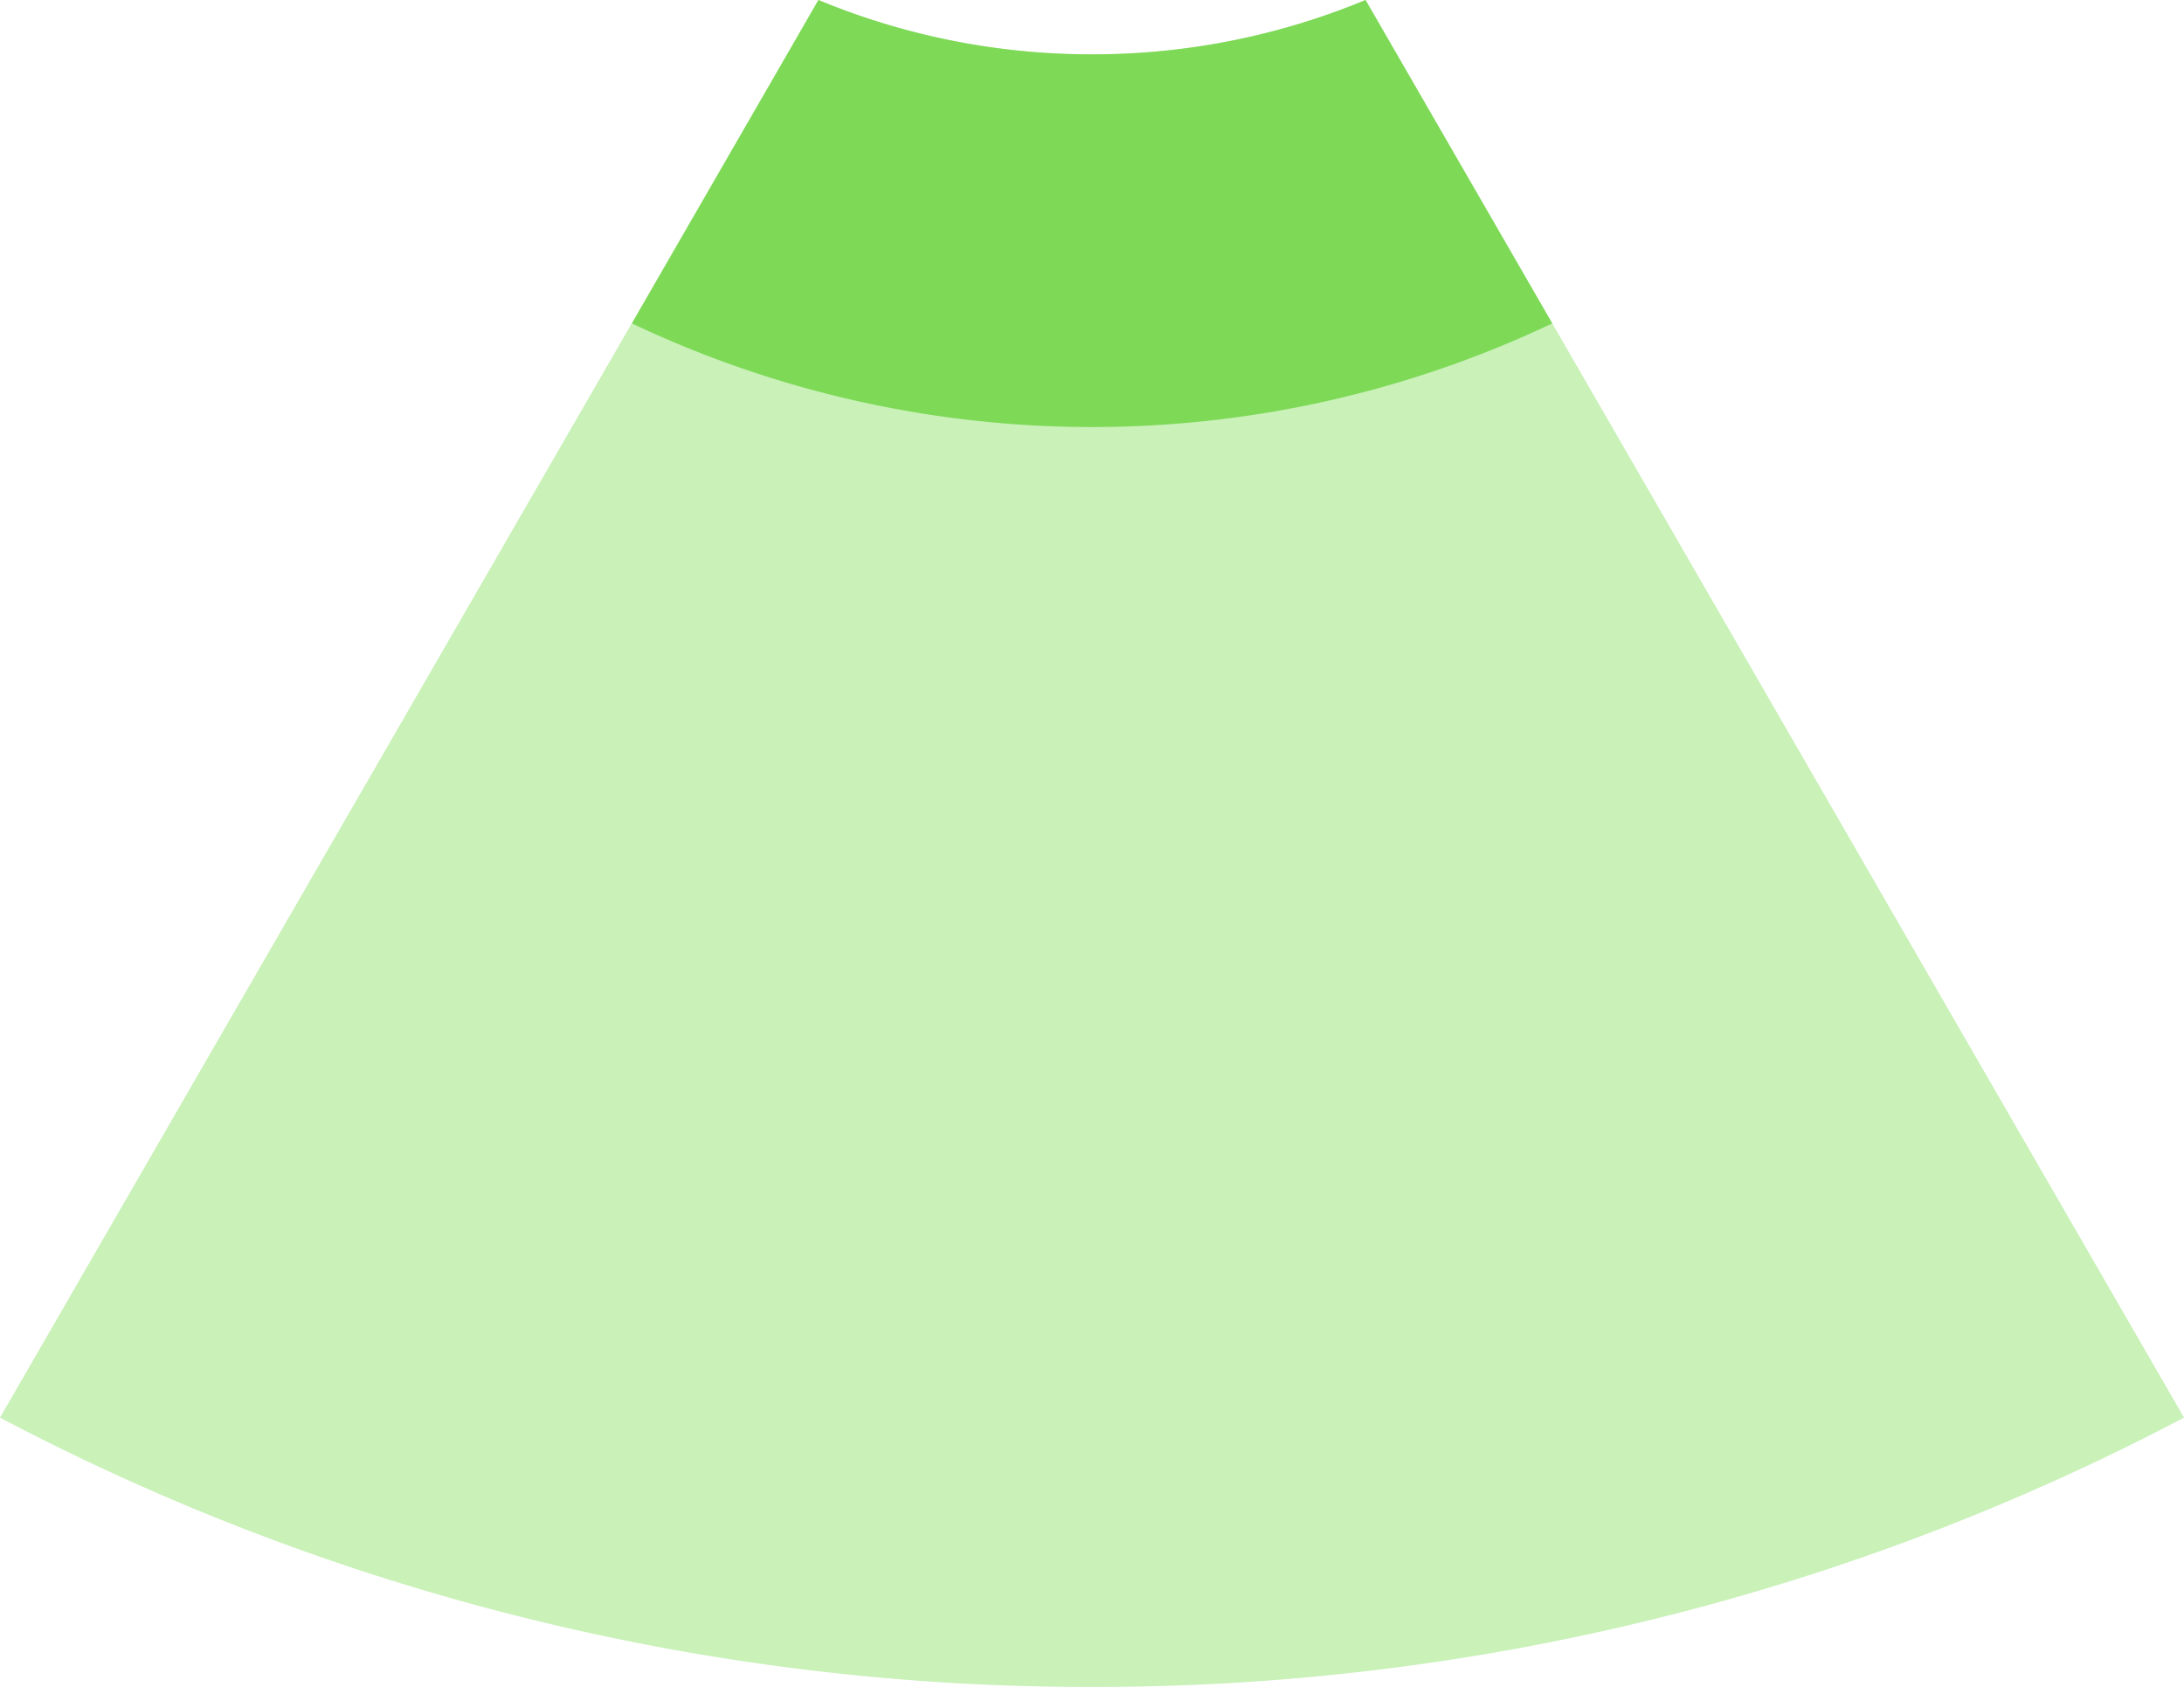
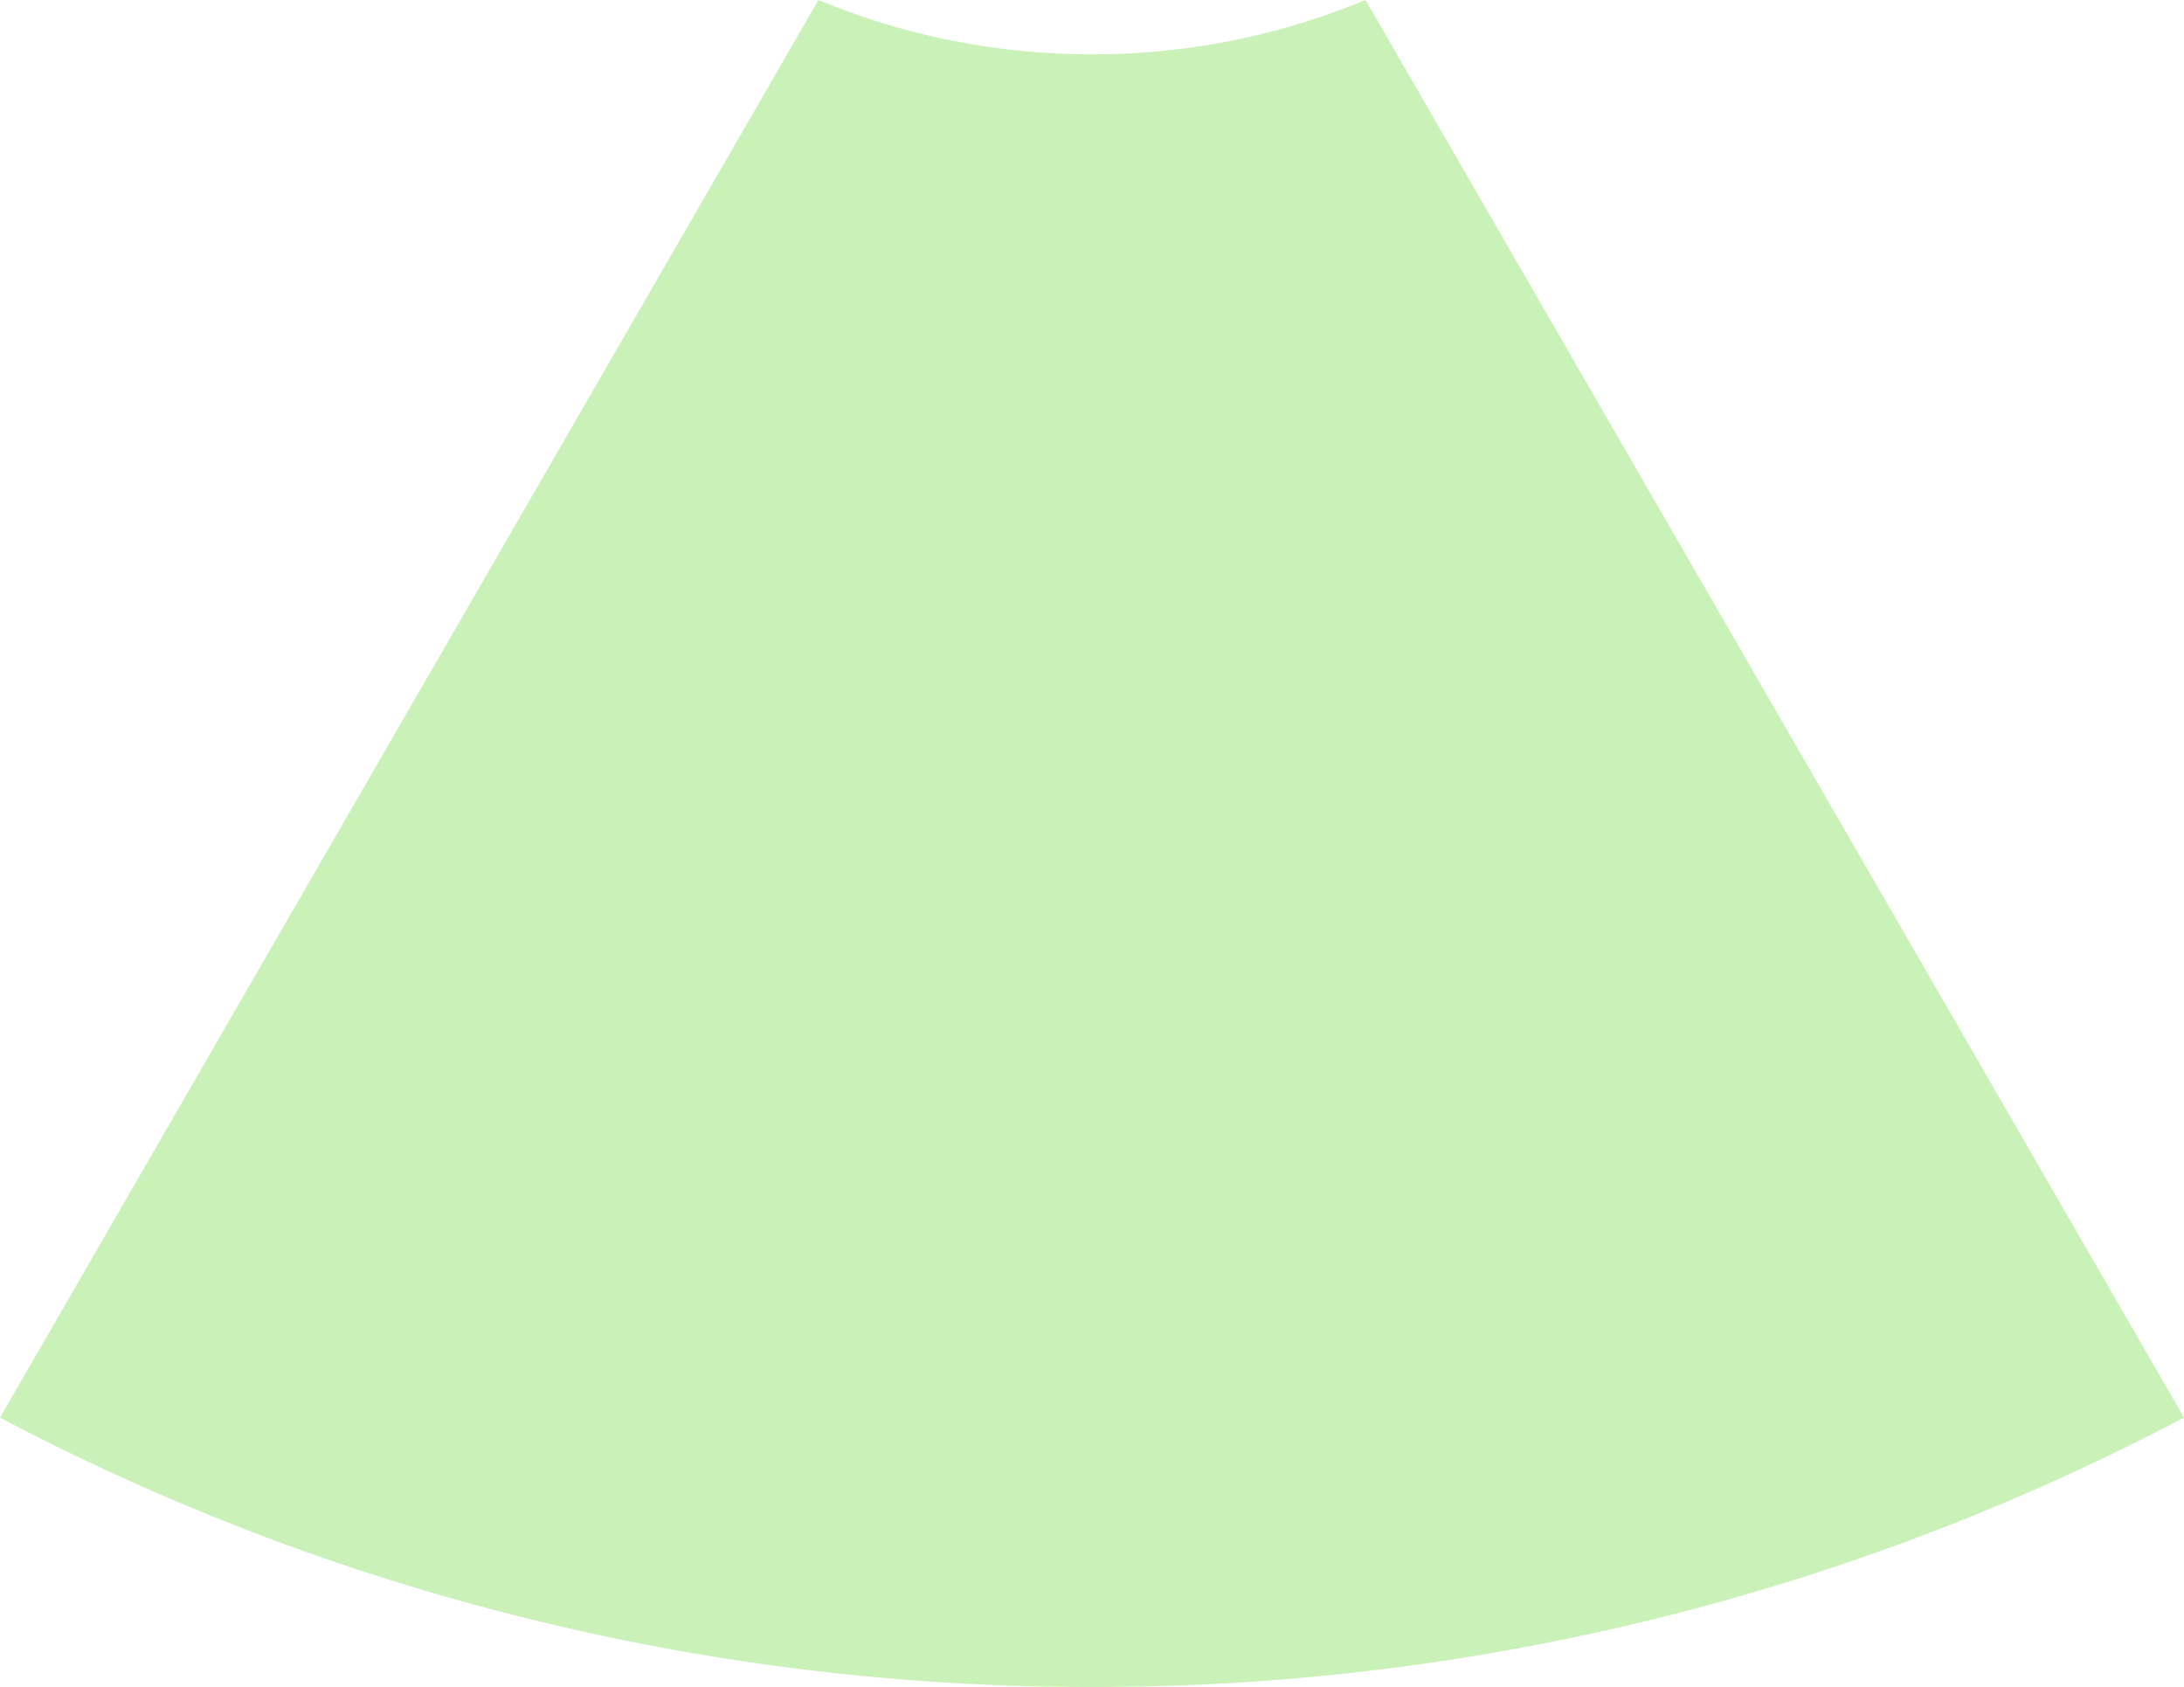
<svg xmlns="http://www.w3.org/2000/svg" fill="#000000" height="400.42" viewBox="0 0 518.43 400.42" width="518.43">
  <g data-name="Capa 2">
    <g data-name="Layer 1" fill-rule="evenodd">
      <path d="M518.43,336.49a554.3,554.3,0,0,1-259.22,63.93A554.43,554.43,0,0,1,0,336.5L194.28,0a168.83,168.83,0,0,0,64.93,12.9A168.84,168.84,0,0,0,324.15,0L518.43,336.49Z" fill="#c9f1b8" />
-       <path d="M368.47,76.76a254.64,254.64,0,0,1-109.26,24.6A254.62,254.62,0,0,1,150,76.76L194.28,0a168.83,168.83,0,0,0,64.93,12.9A168.84,168.84,0,0,0,324.15,0l44.32,76.76Z" fill="#7ed957" />
    </g>
  </g>
</svg>